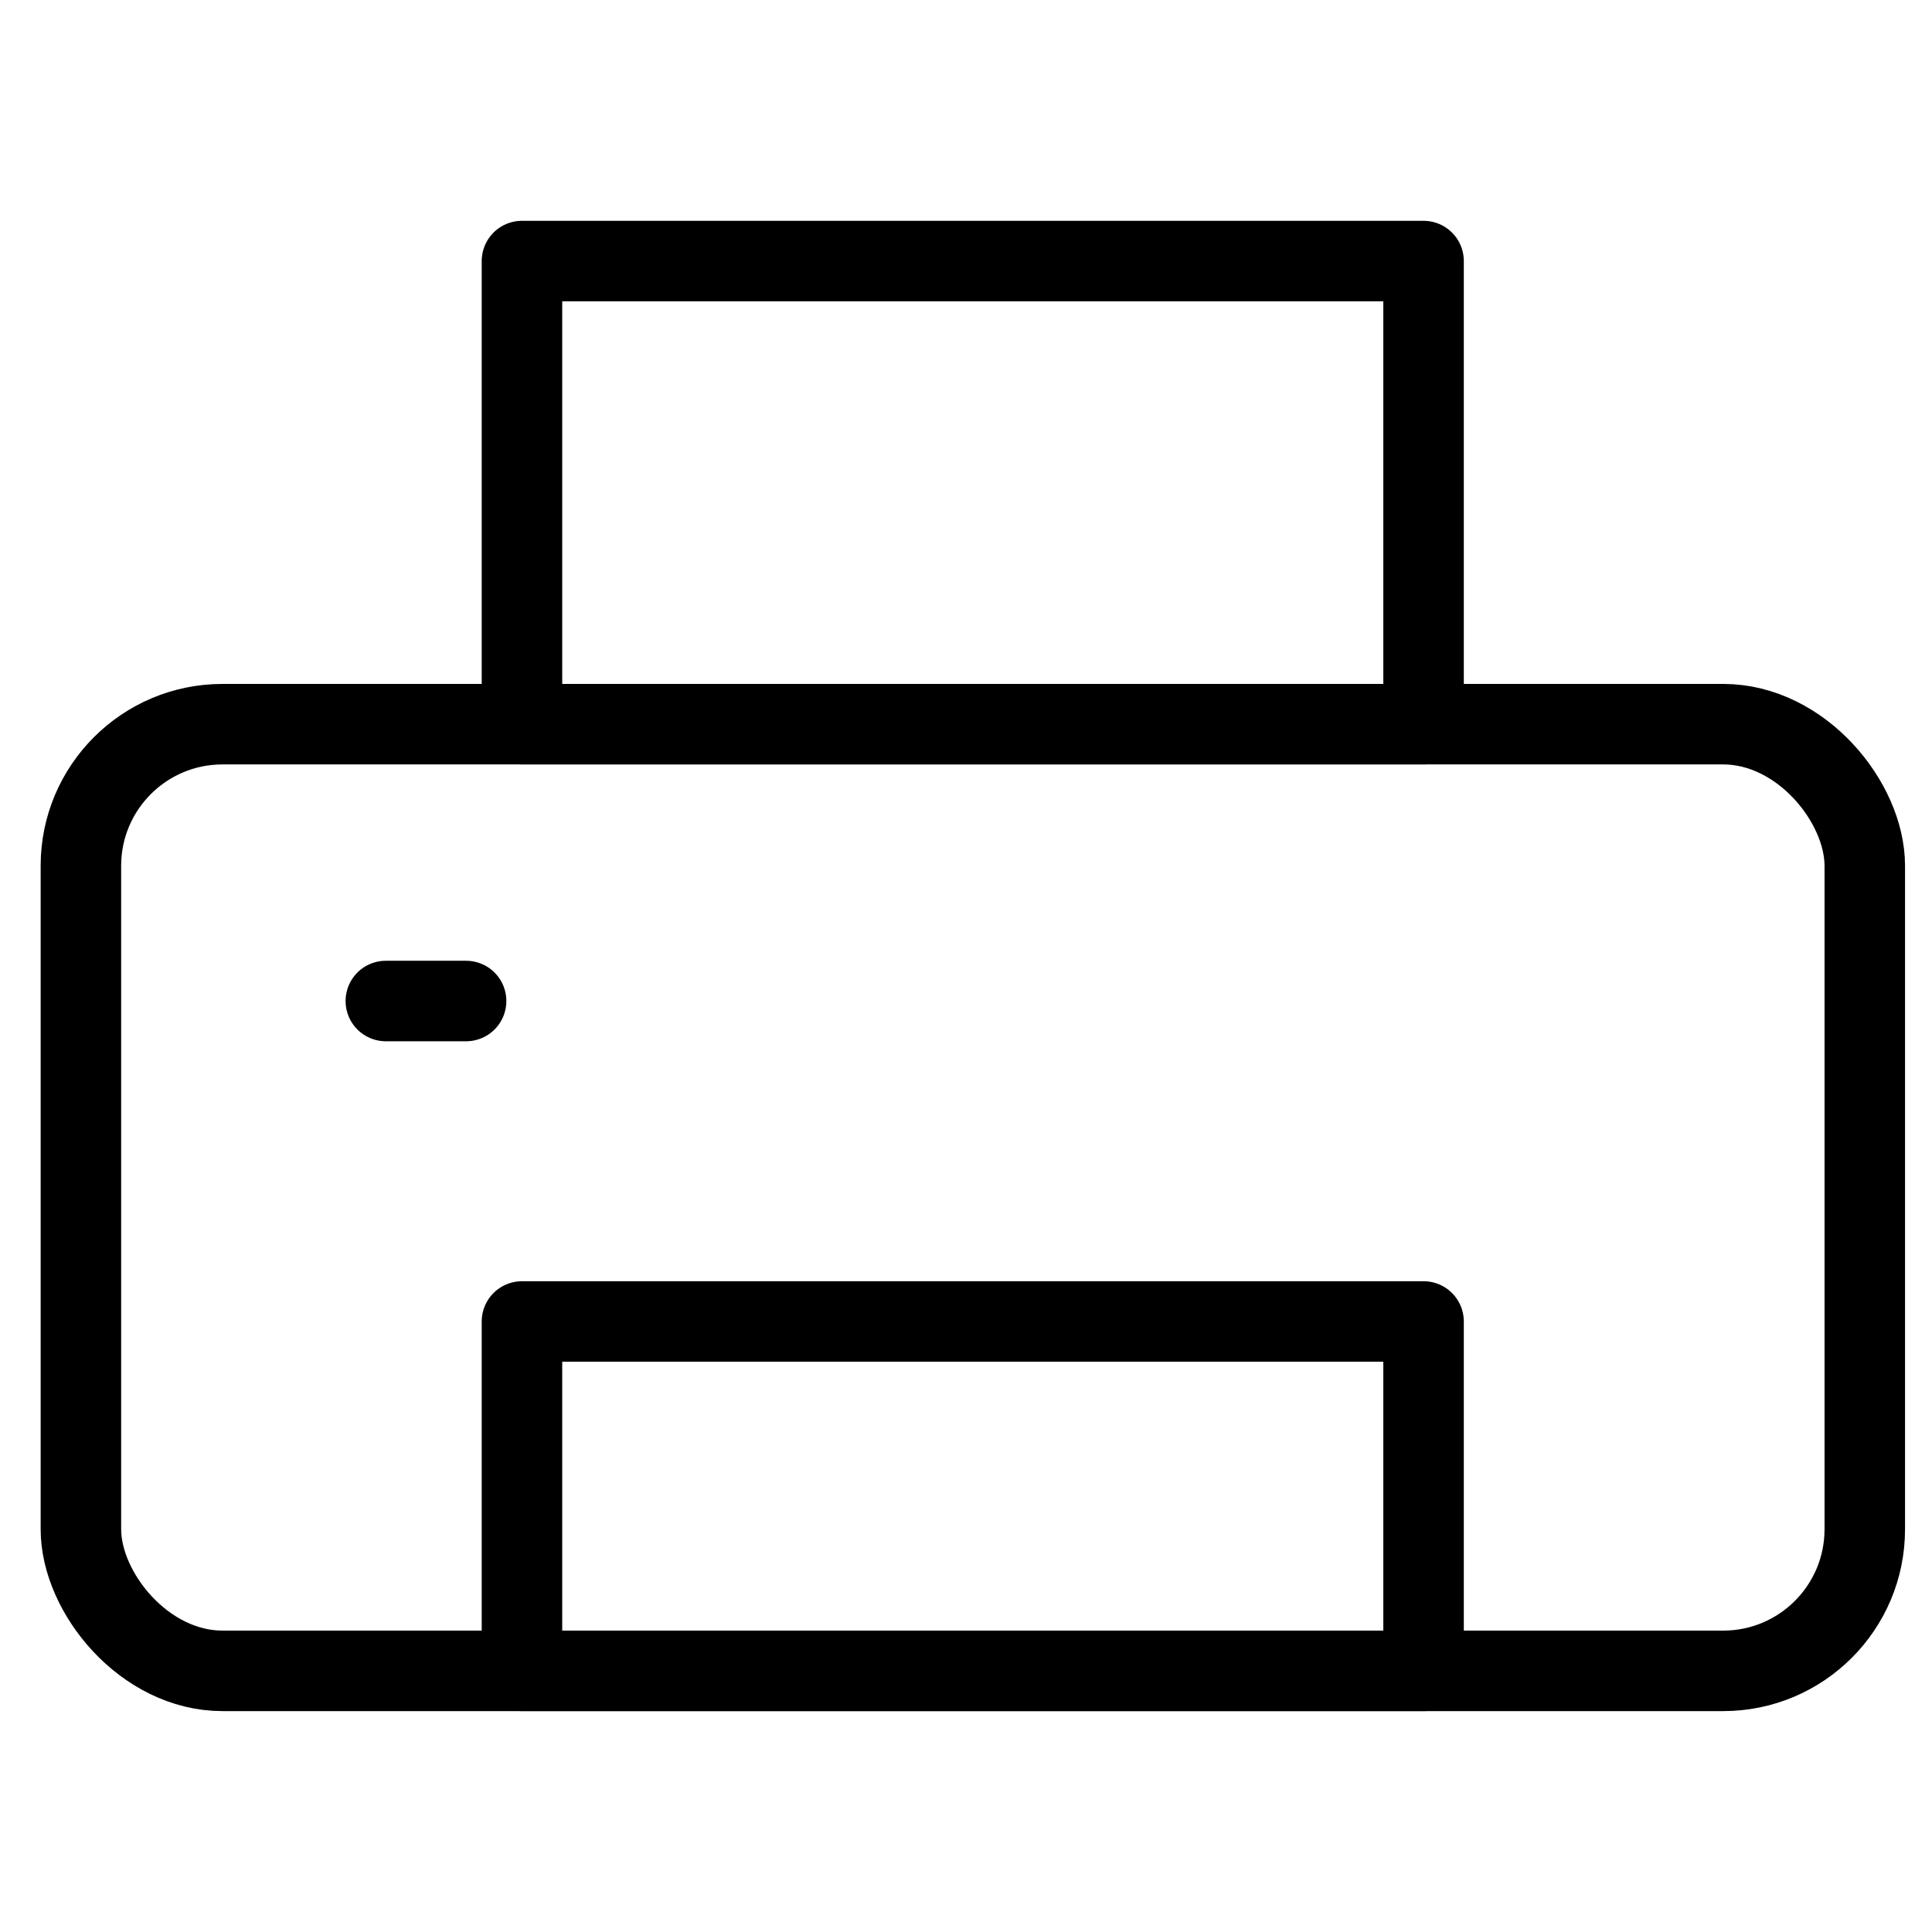
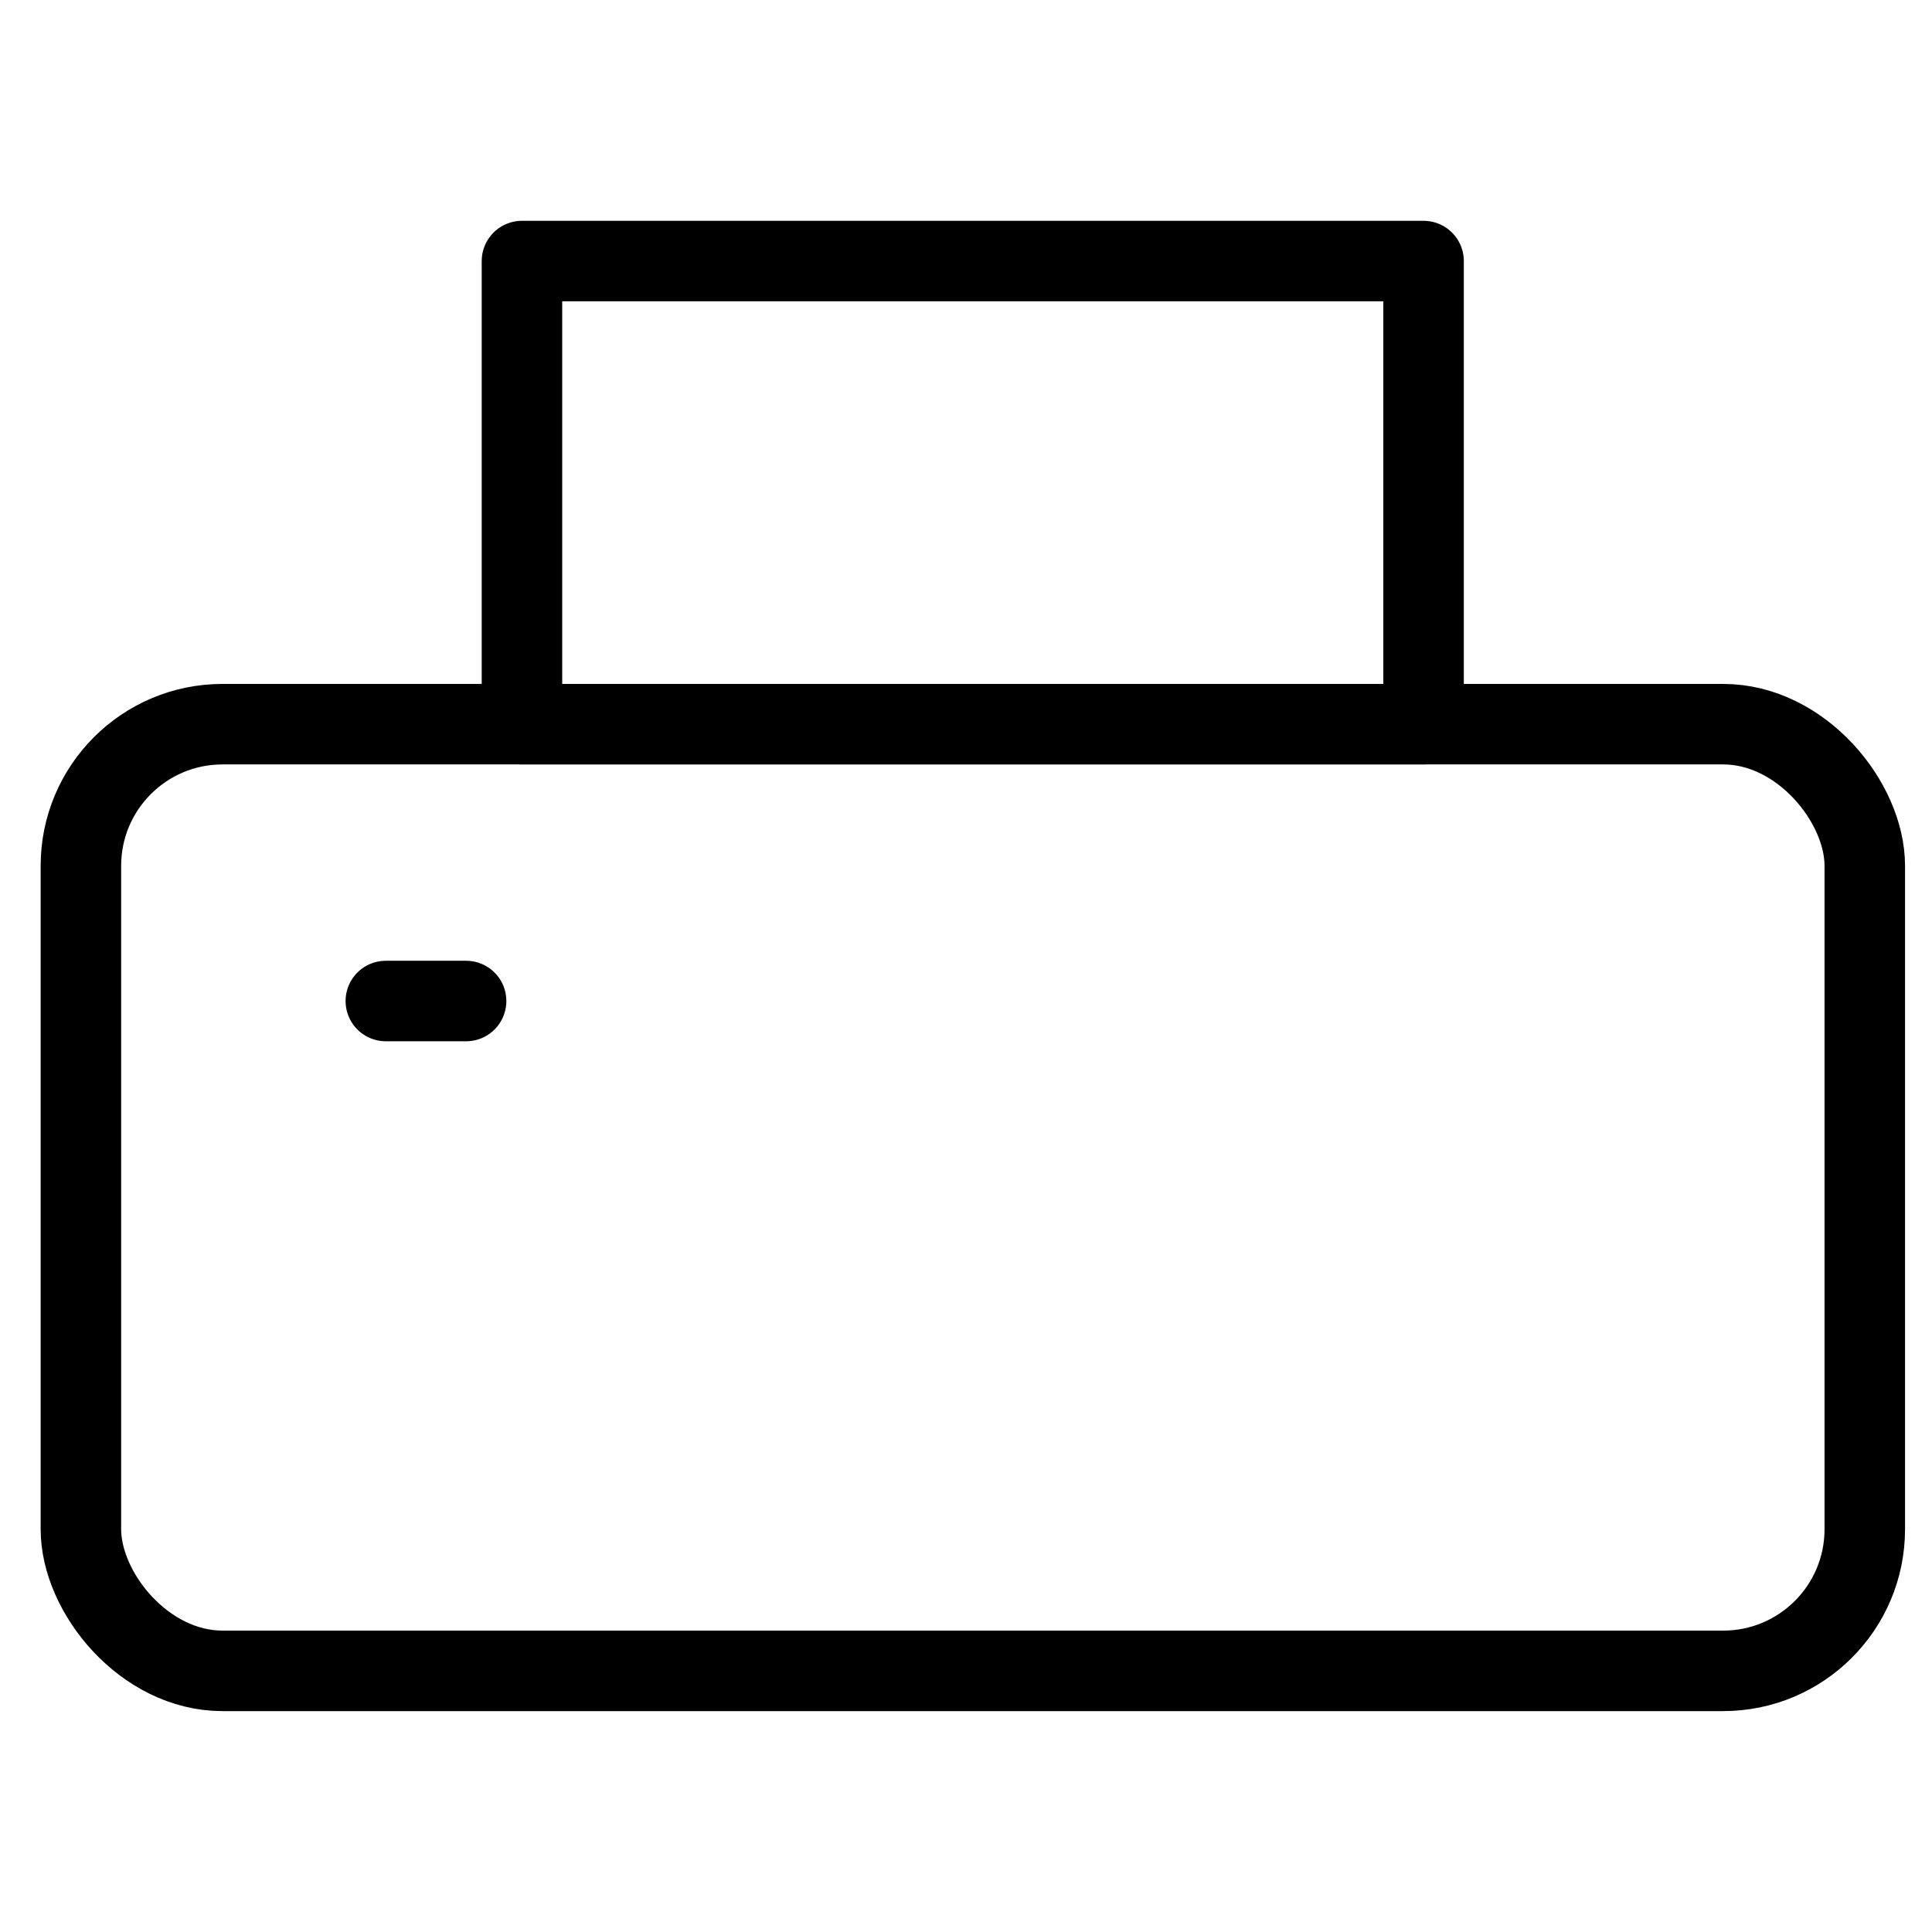
<svg xmlns="http://www.w3.org/2000/svg" width="24" height="24" viewBox="0 0 24 24">
  <g id="그룹_459183" data-name="그룹 459183" transform="translate(-0.489)">
-     <rect id="사각형_339404" data-name="사각형 339404" width="24" height="24" transform="translate(0.489)" fill="none" />
    <g id="그룹_459182" data-name="그룹 459182">
      <rect id="사각형_340044" data-name="사각형 340044" width="22.16" height="11.76" rx="1.759" transform="translate(1.494 8.996)" fill="none" stroke="#000" stroke-linecap="round" stroke-linejoin="round" stroke-width="1" />
-       <rect id="사각형_340045" data-name="사각형 340045" width="11.2" height="4.34" transform="translate(6.973 16.416)" fill="none" stroke="#000" stroke-linecap="round" stroke-linejoin="round" stroke-width="1" />
      <line id="선_126780" data-name="선 126780" x2="0.997" transform="translate(5.282 12.435)" fill="none" stroke="#000" stroke-linecap="round" stroke-linejoin="round" stroke-width="1" />
      <rect id="사각형_340046" data-name="사각형 340046" width="11.2" height="5.753" transform="translate(6.973 3.243)" fill="none" stroke="#000" stroke-linecap="round" stroke-linejoin="round" stroke-width="1" />
    </g>
  </g>
</svg>